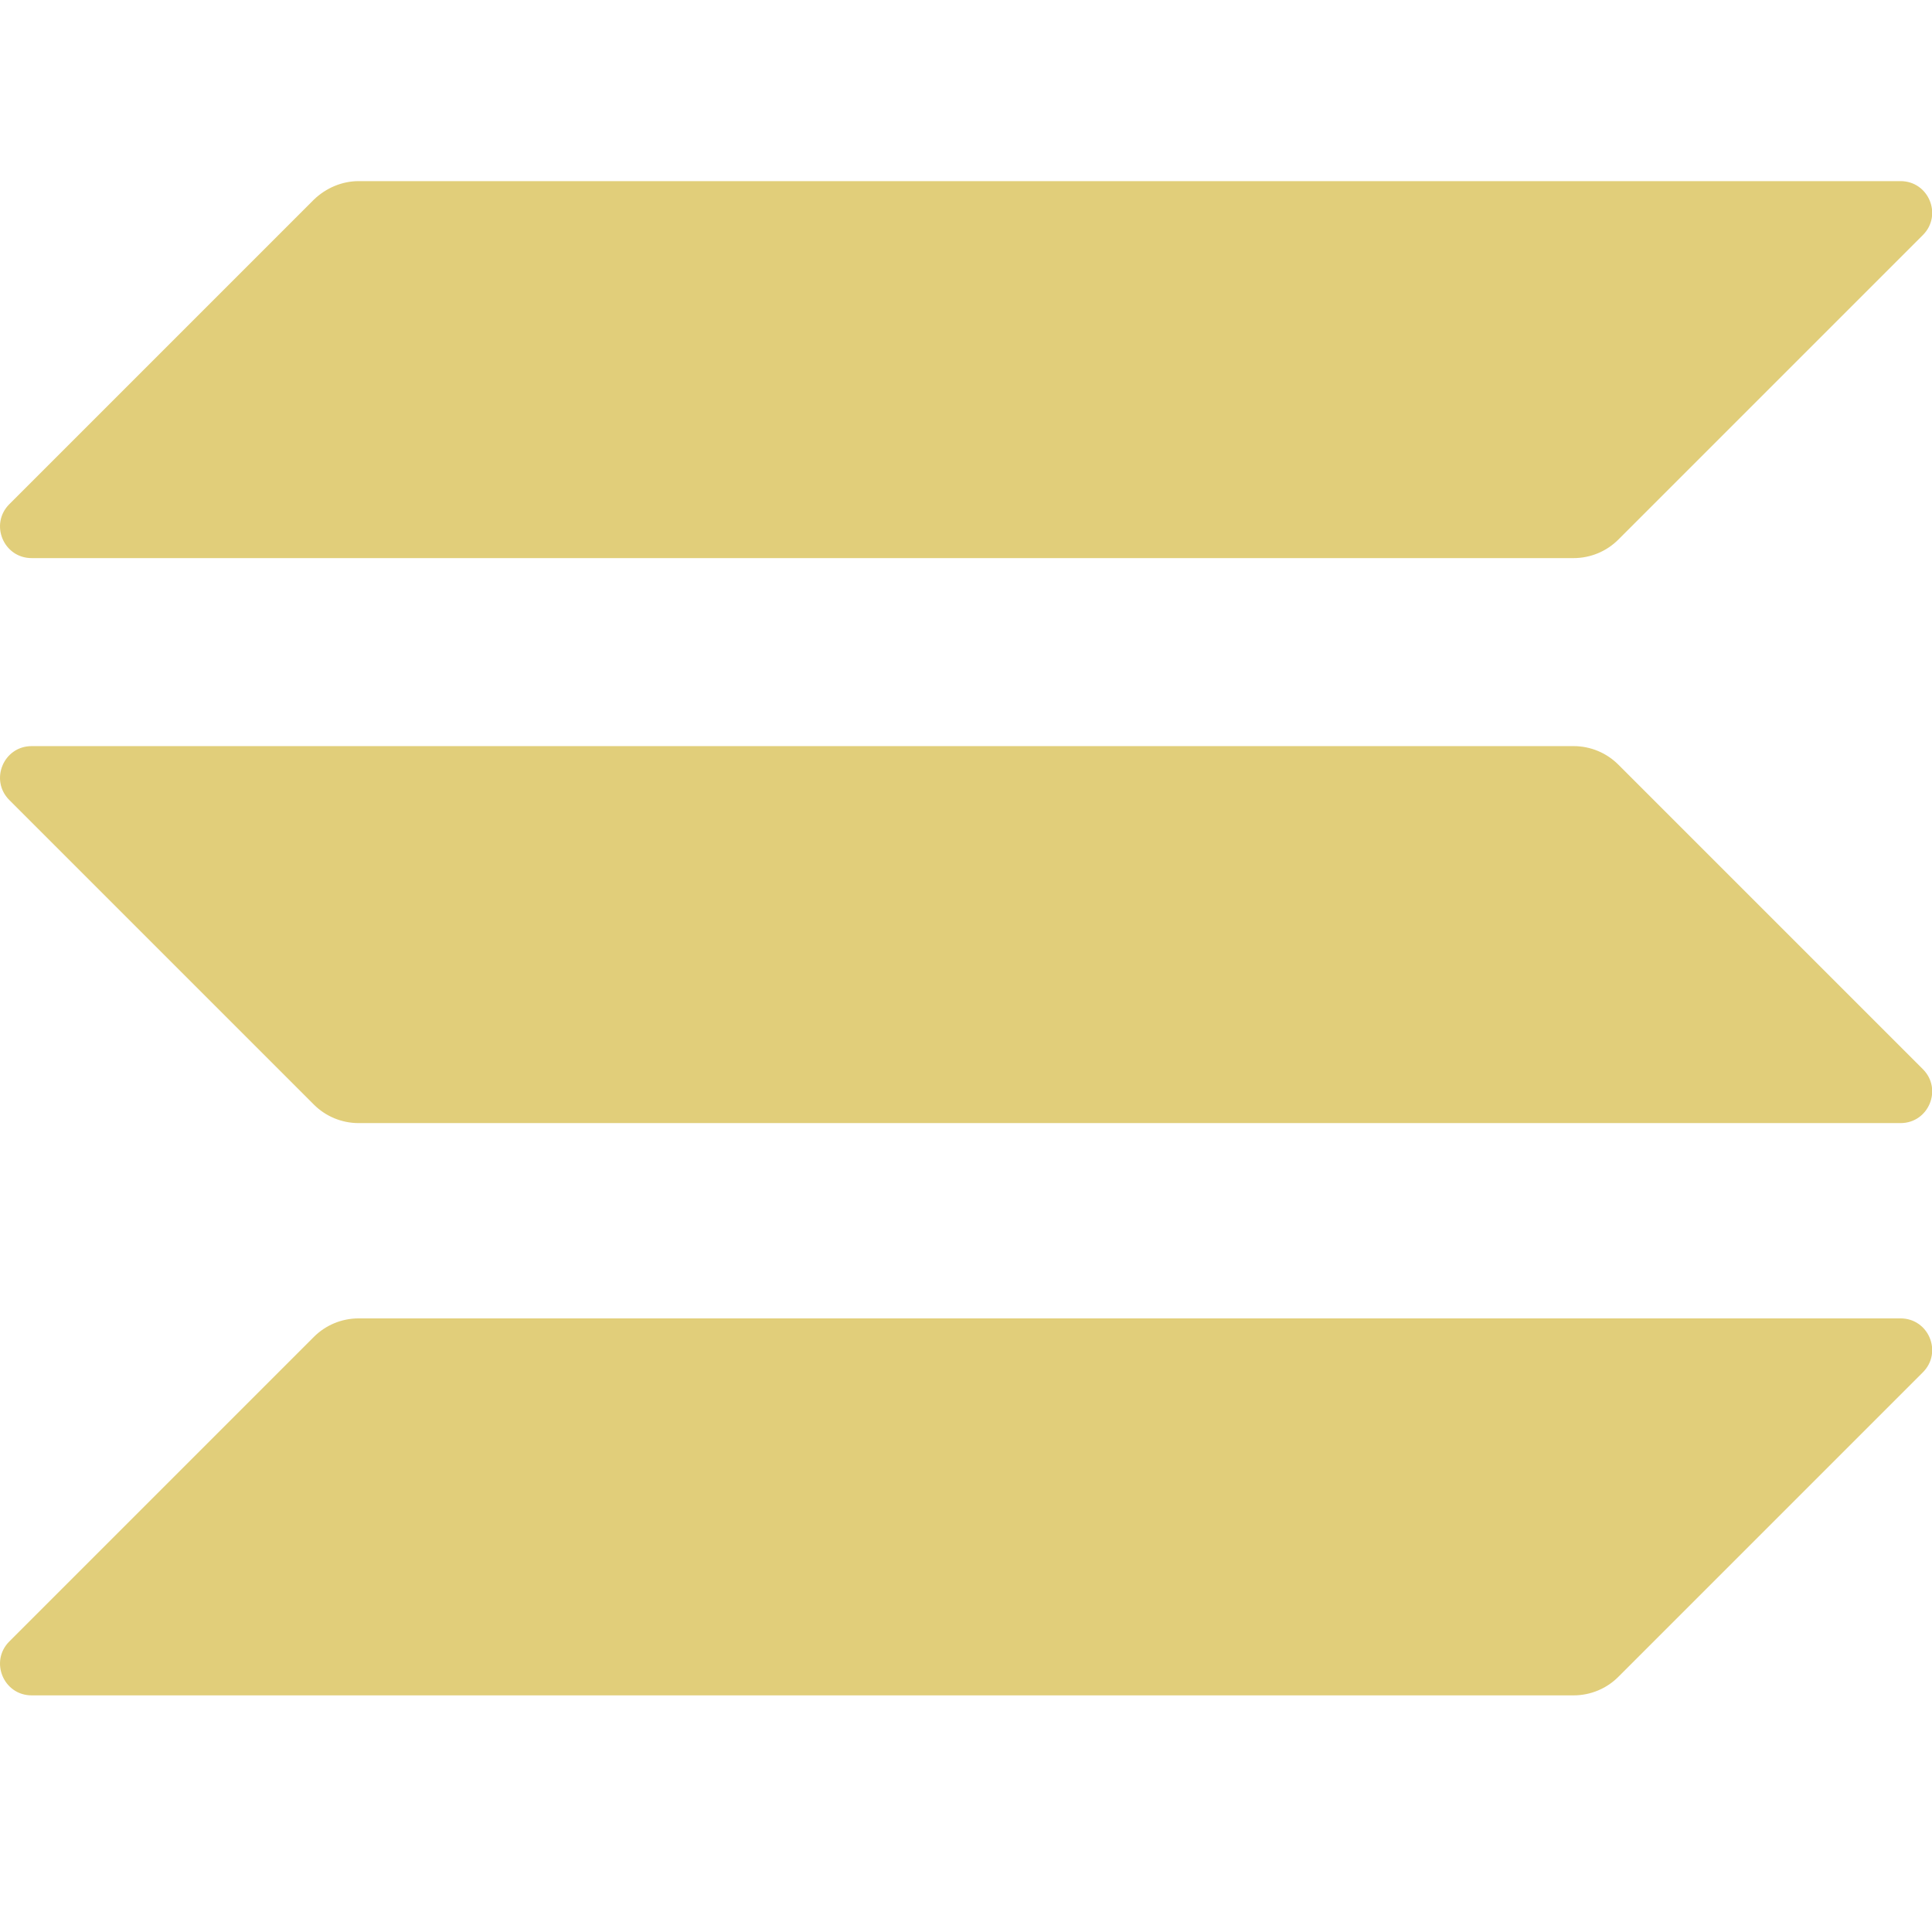
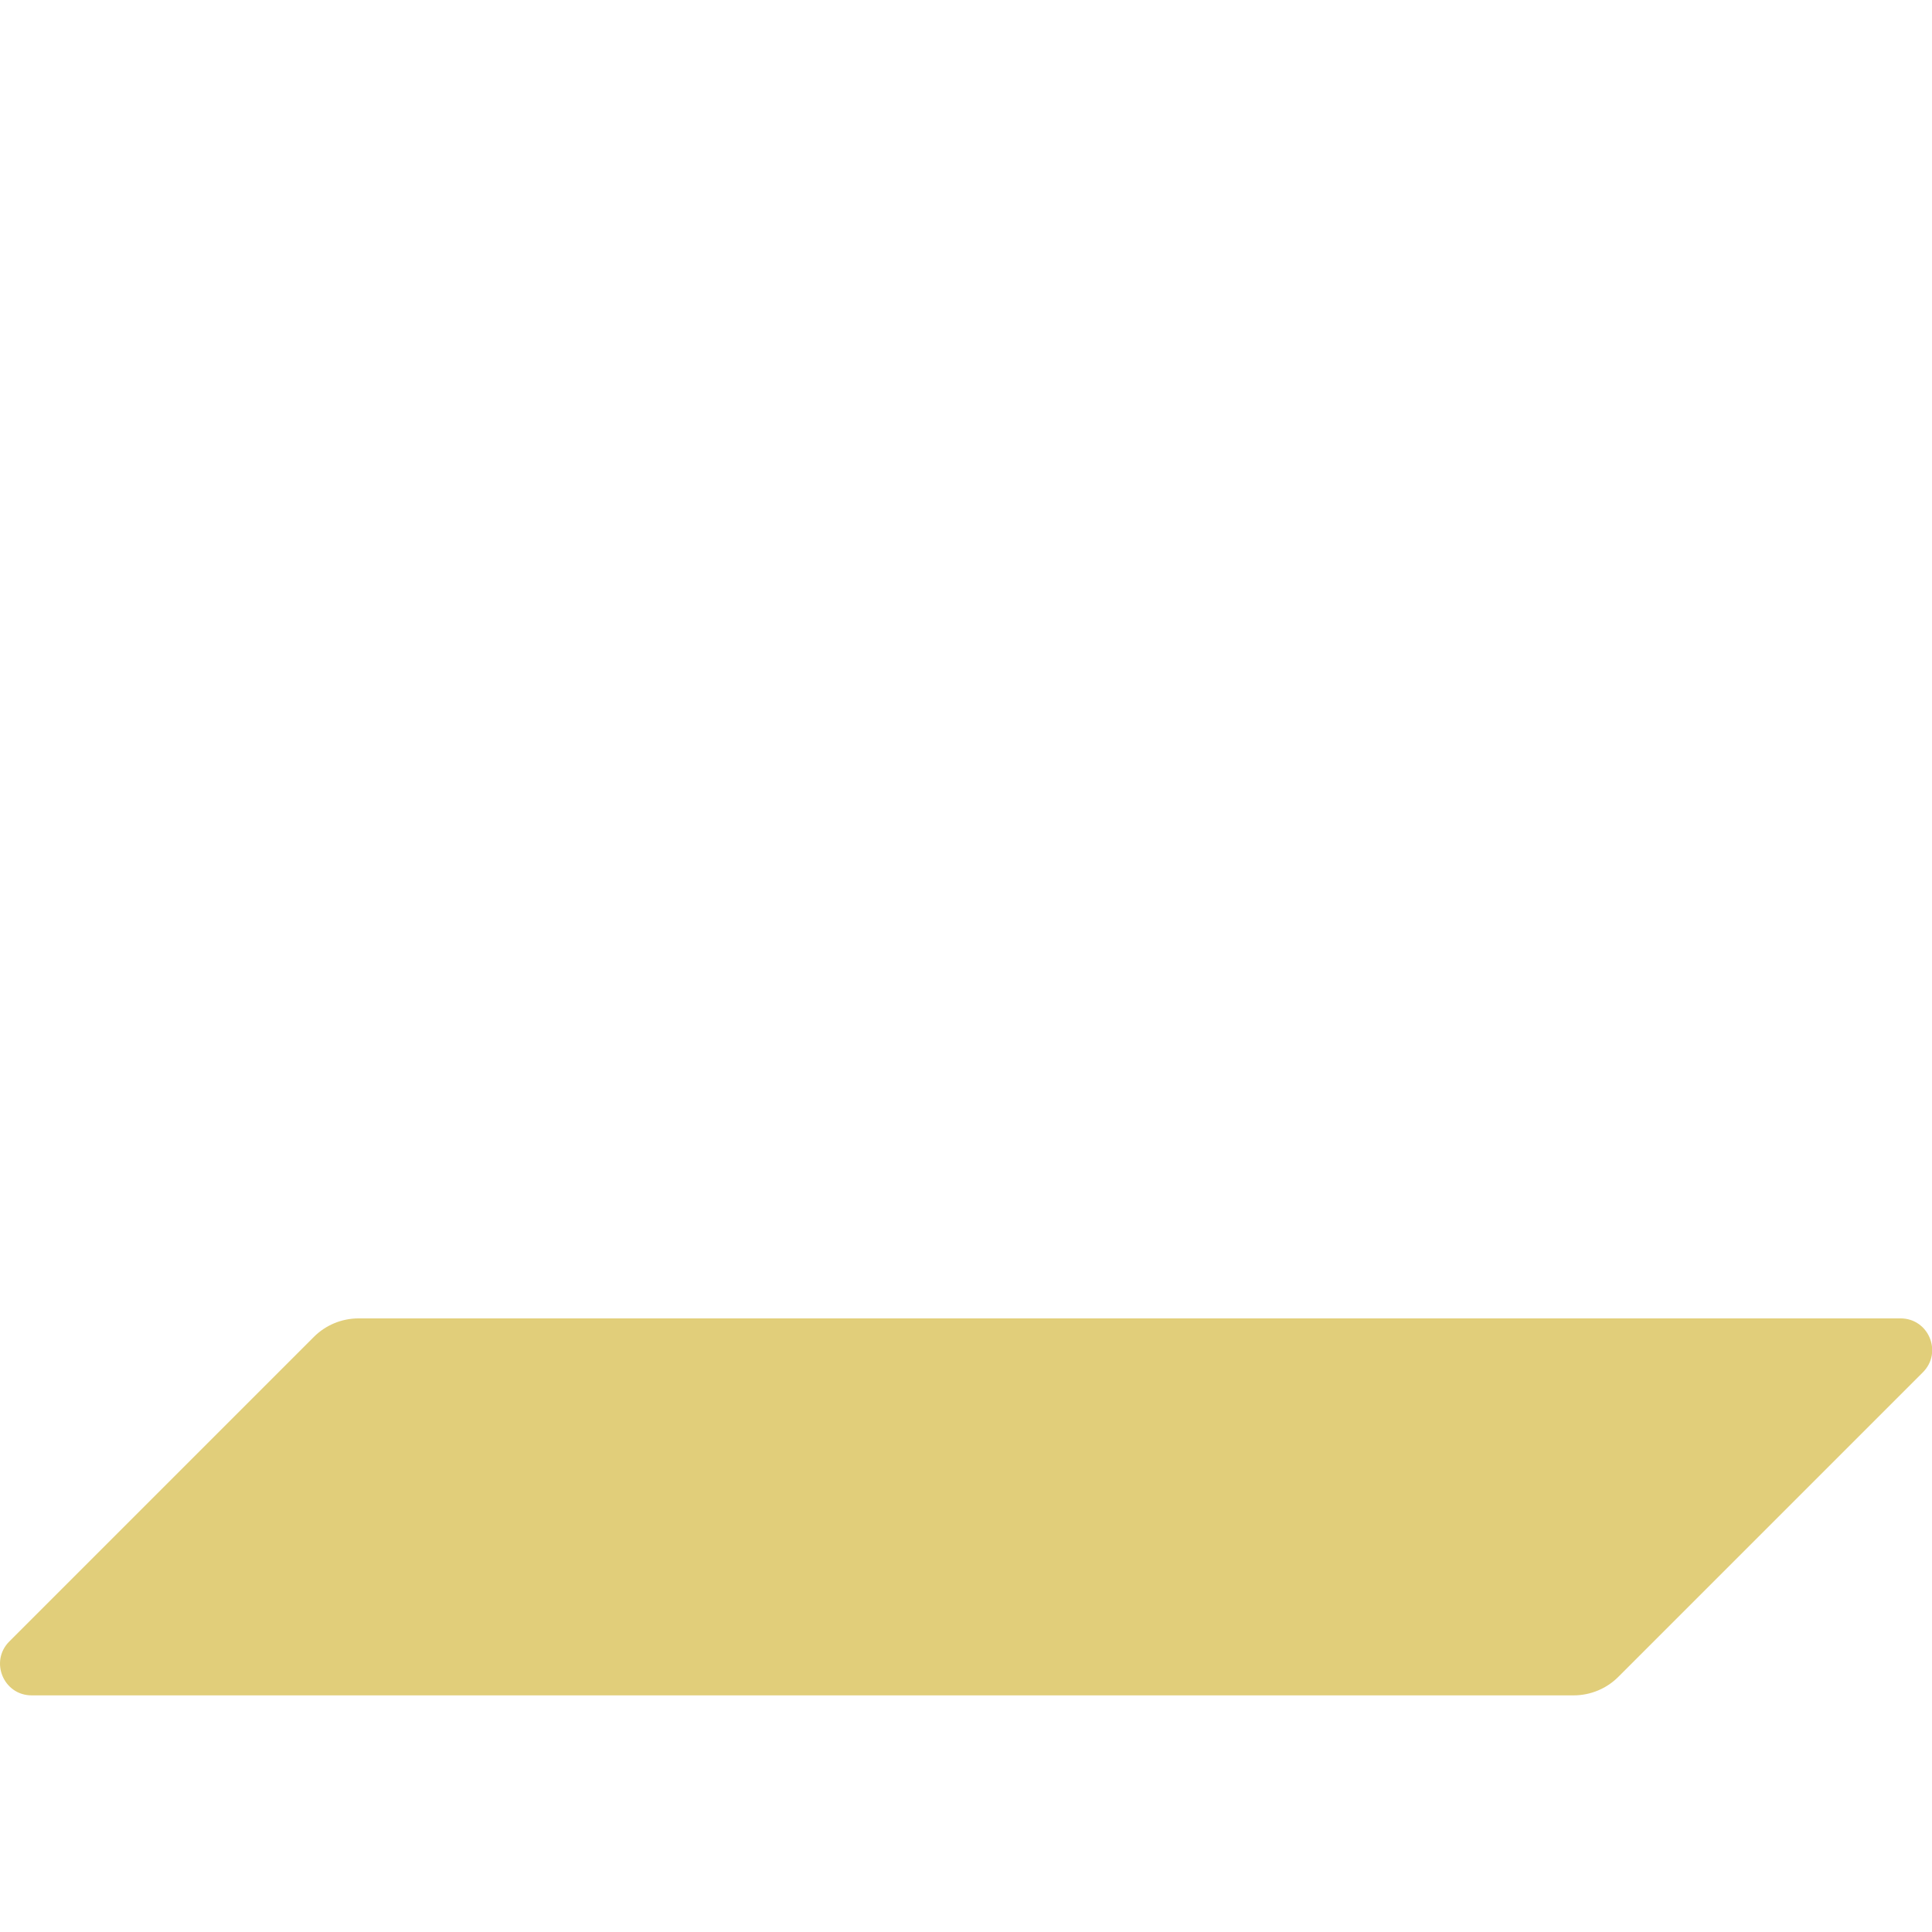
<svg xmlns="http://www.w3.org/2000/svg" width="48" height="48" viewBox="0 0 48 48" fill="none">
  <g clip-path="url(#clip0_1481:2263)">
    <path d="M7.799 33.214C8.089 32.924 8.487 32.755 8.91 32.755H47.218C47.918 32.755 48.268 33.6 47.773 34.095L40.206 41.662C39.916 41.952 39.518 42.121 39.095 42.121H0.787C0.087 42.121 -0.263 41.276 0.232 40.781L7.799 33.214Z" fill="#E1CE7A" />
-     <path d="M7.799 4.959C8.101 4.669 8.499 4.5 8.91 4.5H47.218C47.918 4.5 48.268 5.345 47.773 5.84L40.206 13.407C39.916 13.697 39.518 13.866 39.095 13.866H0.787C0.087 13.866 -0.263 13.021 0.232 12.526L7.799 4.959Z" fill="#E1CE7A" />
-     <path d="M40.206 18.996C39.916 18.706 39.518 18.537 39.095 18.537H0.787C0.087 18.537 -0.263 19.382 0.232 19.877L7.799 27.444C8.089 27.734 8.487 27.903 8.91 27.903H47.218C47.918 27.903 48.268 27.058 47.773 26.563L40.206 18.996Z" fill="#E1CE7A" />
  </g>
  <defs>
    <clipPath id="clip0_1481:2263">
      <rect width="48" height="48" fill="white" />
    </clipPath>
  </defs>
</svg>